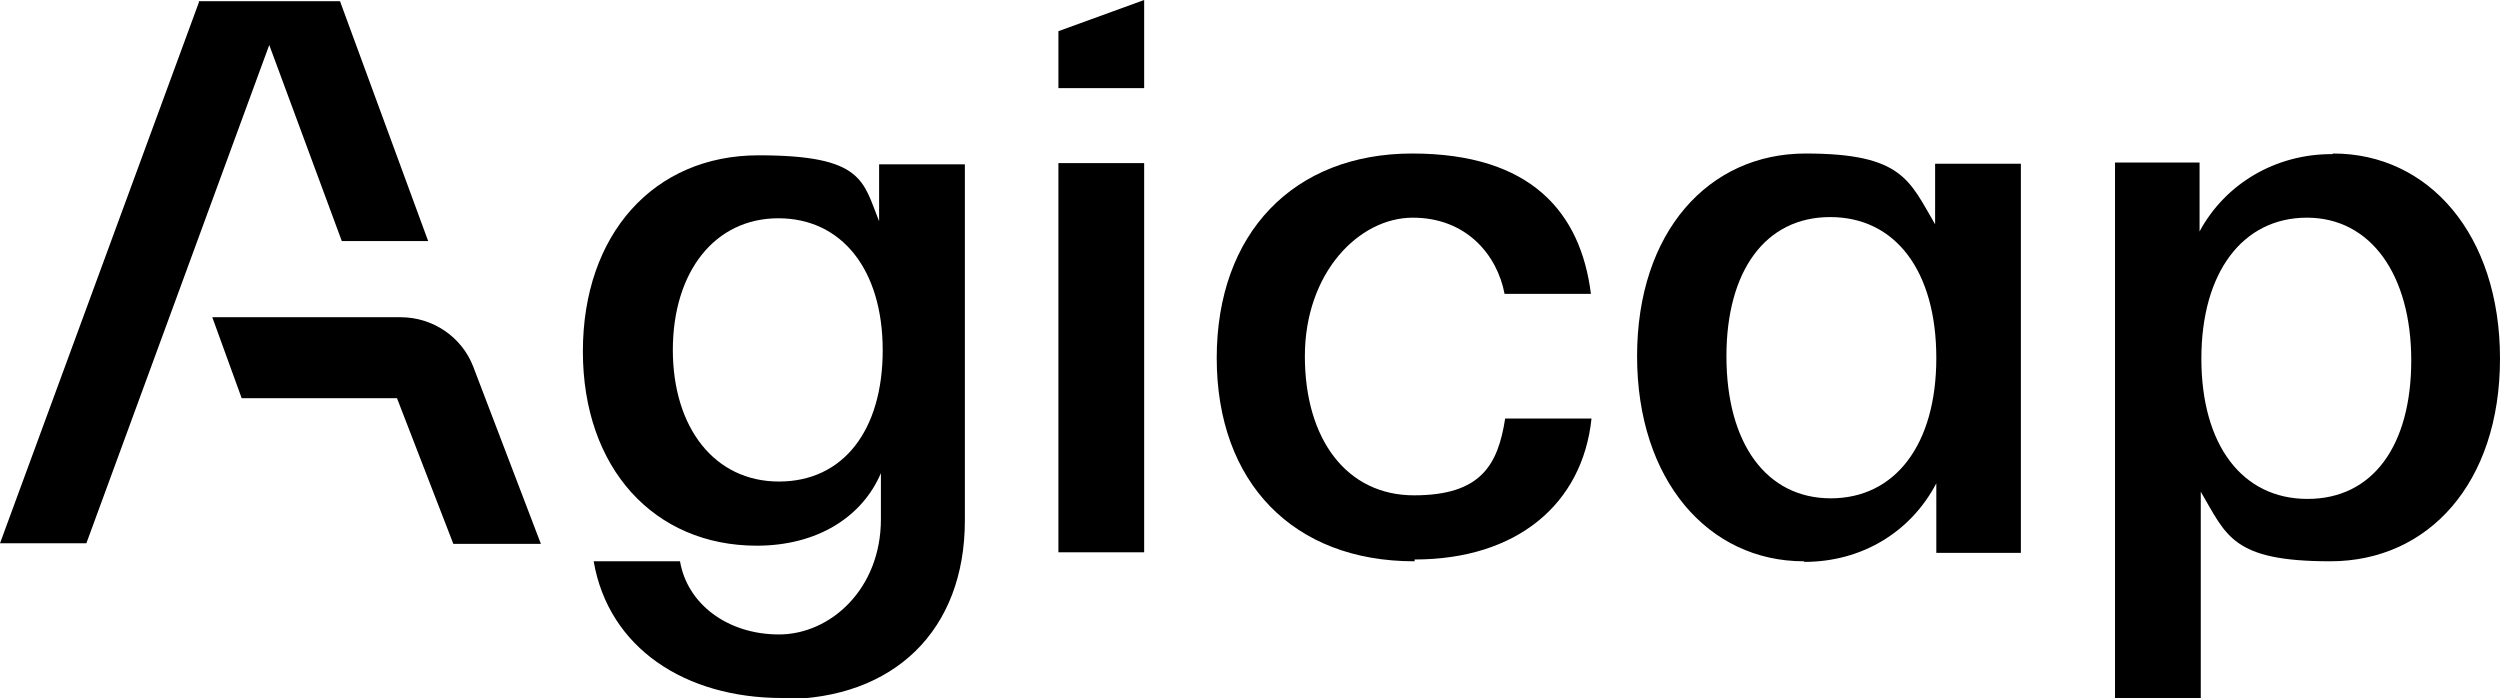
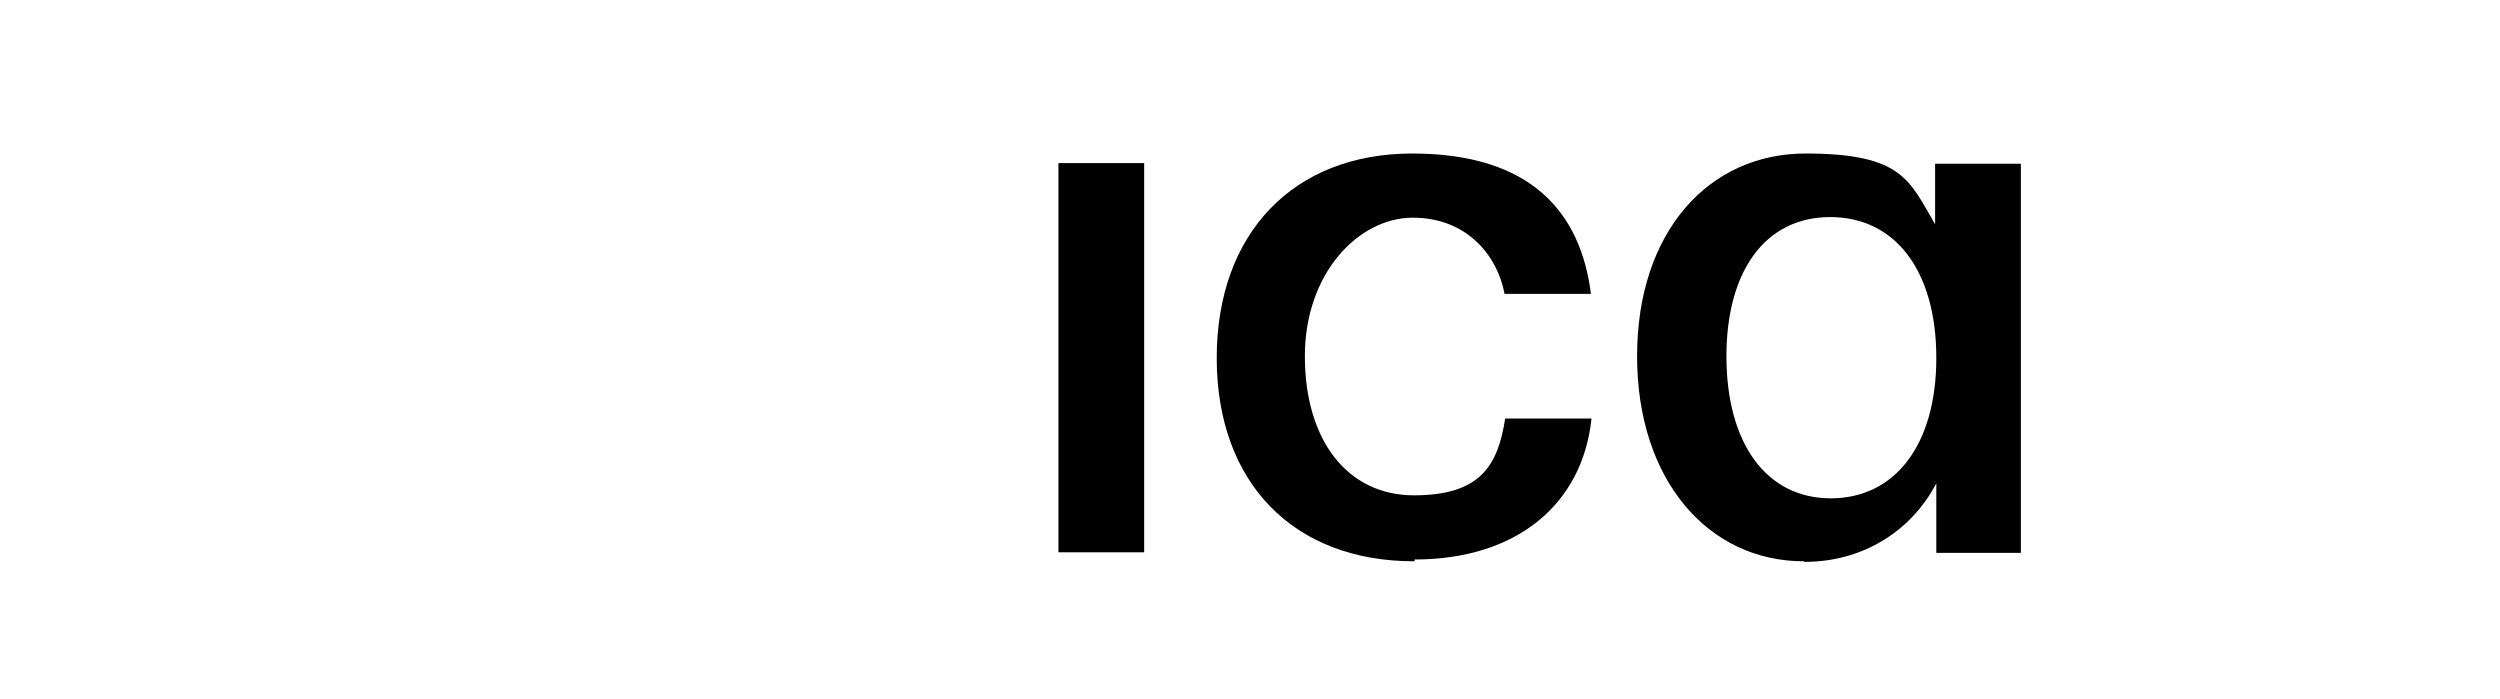
<svg xmlns="http://www.w3.org/2000/svg" id="Layer_1" data-name="Layer 1" width="416.9" height="116.6" viewBox="0 0 416.9 116.6">
  <defs>
    <style>
      .cls-1 {
        fill: none;
      }

      .cls-2 {
        fill-rule: evenodd;
      }

      .cls-3 {
        clip-path: url(#clippath);
      }
    </style>
    <clipPath id="clippath">
      <rect class="cls-1" width="416.9" height="116.4" />
    </clipPath>
  </defs>
  <g id="Logo">
    <g class="cls-3">
      <g>
-         <path d="M389.1,25.6c15.9,0,27.8,13.5,27.8,34.2s-11.9,33.8-28.3,33.8-17.3-4.3-21.6-11.6v34.4h-14.3V27.1h14.1v11.5c4.3-8,12.7-12.9,22-12.9h.1l.2-.1ZM367.1,59.8c0,14.4,6.8,23.4,17.7,23.4s17.3-8.9,17.3-23.1-6.7-23.8-17.4-23.8-17.6,9.1-17.6,23.5Z" />
        <path d="M300.8,93.6c-15.9,0-27.8-13.5-27.8-34.2s11.9-33.8,28.1-33.8,17.3,4.5,21.6,11.8v-10.1h14.3v64.9h-14.1v-11.6c-4.3,8.2-12.5,13.1-22,13.1l-.1-.1ZM287.9,59.4c0,14.6,6.7,23.7,17.4,23.7s17.6-8.9,17.6-23.4-6.8-23.5-17.7-23.5-17.3,9.1-17.3,23.2h0Z" />
        <path d="M235.8,93.6c-20.1,0-32.9-13.1-32.9-33.9s12.8-34.1,32.6-34.1,28.1,9.8,29.8,23.4h-14.4c-1.2-6.4-6.3-12.7-15.3-12.7s-18,9.2-18,23.1,7,23.2,18.2,23.2,14-5.1,15.2-12.8h14.4c-1.5,14.3-12.5,23.5-29.5,23.5h0v.3h-.1Z" />
        <path d="M176.5,92.1V27.2h14.3v64.9h-14.3,0Z" />
-         <path class="cls-2" d="M190.8,0v14.7h-14.3V5.2L190.8,0Z" />
-         <path d="M130.4,116.4c-16.1,0-28.9-8.3-31.4-22.8h14.4c1.2,7.1,7.9,12.2,16.5,12.2s17-7.6,17-19.2v-7.7c-3.1,7.3-10.6,12.1-20.7,12.1-17.1,0-29-12.9-29-32.4s11.8-32.7,29.3-32.7,17.4,4.3,20.1,11v-9.5h14.3v59.4c0,18.3-11.8,29.8-30.4,29.8h-.1v-.2ZM112.2,58.3c0,13.1,7,22,17.7,22s17.3-8.5,17.3-21.9-6.8-22-17.4-22-17.6,8.9-17.6,22h0v-.1Z" />
-         <path class="cls-2" d="M33.2.3L0,90.6h14.4L44.9,7.5l12.1,32.7h14.4L56.7.2h-23.7.1l.1.1Z" />
-         <path class="cls-2" d="M40.2,66.4h26l9.4,24.3h14.6l-11.3-29.6c-1.9-4.9-6.7-8.2-12.1-8.2h-31.4l4.9,13.5h-.1,0Z" />
      </g>
    </g>
  </g>
</svg>